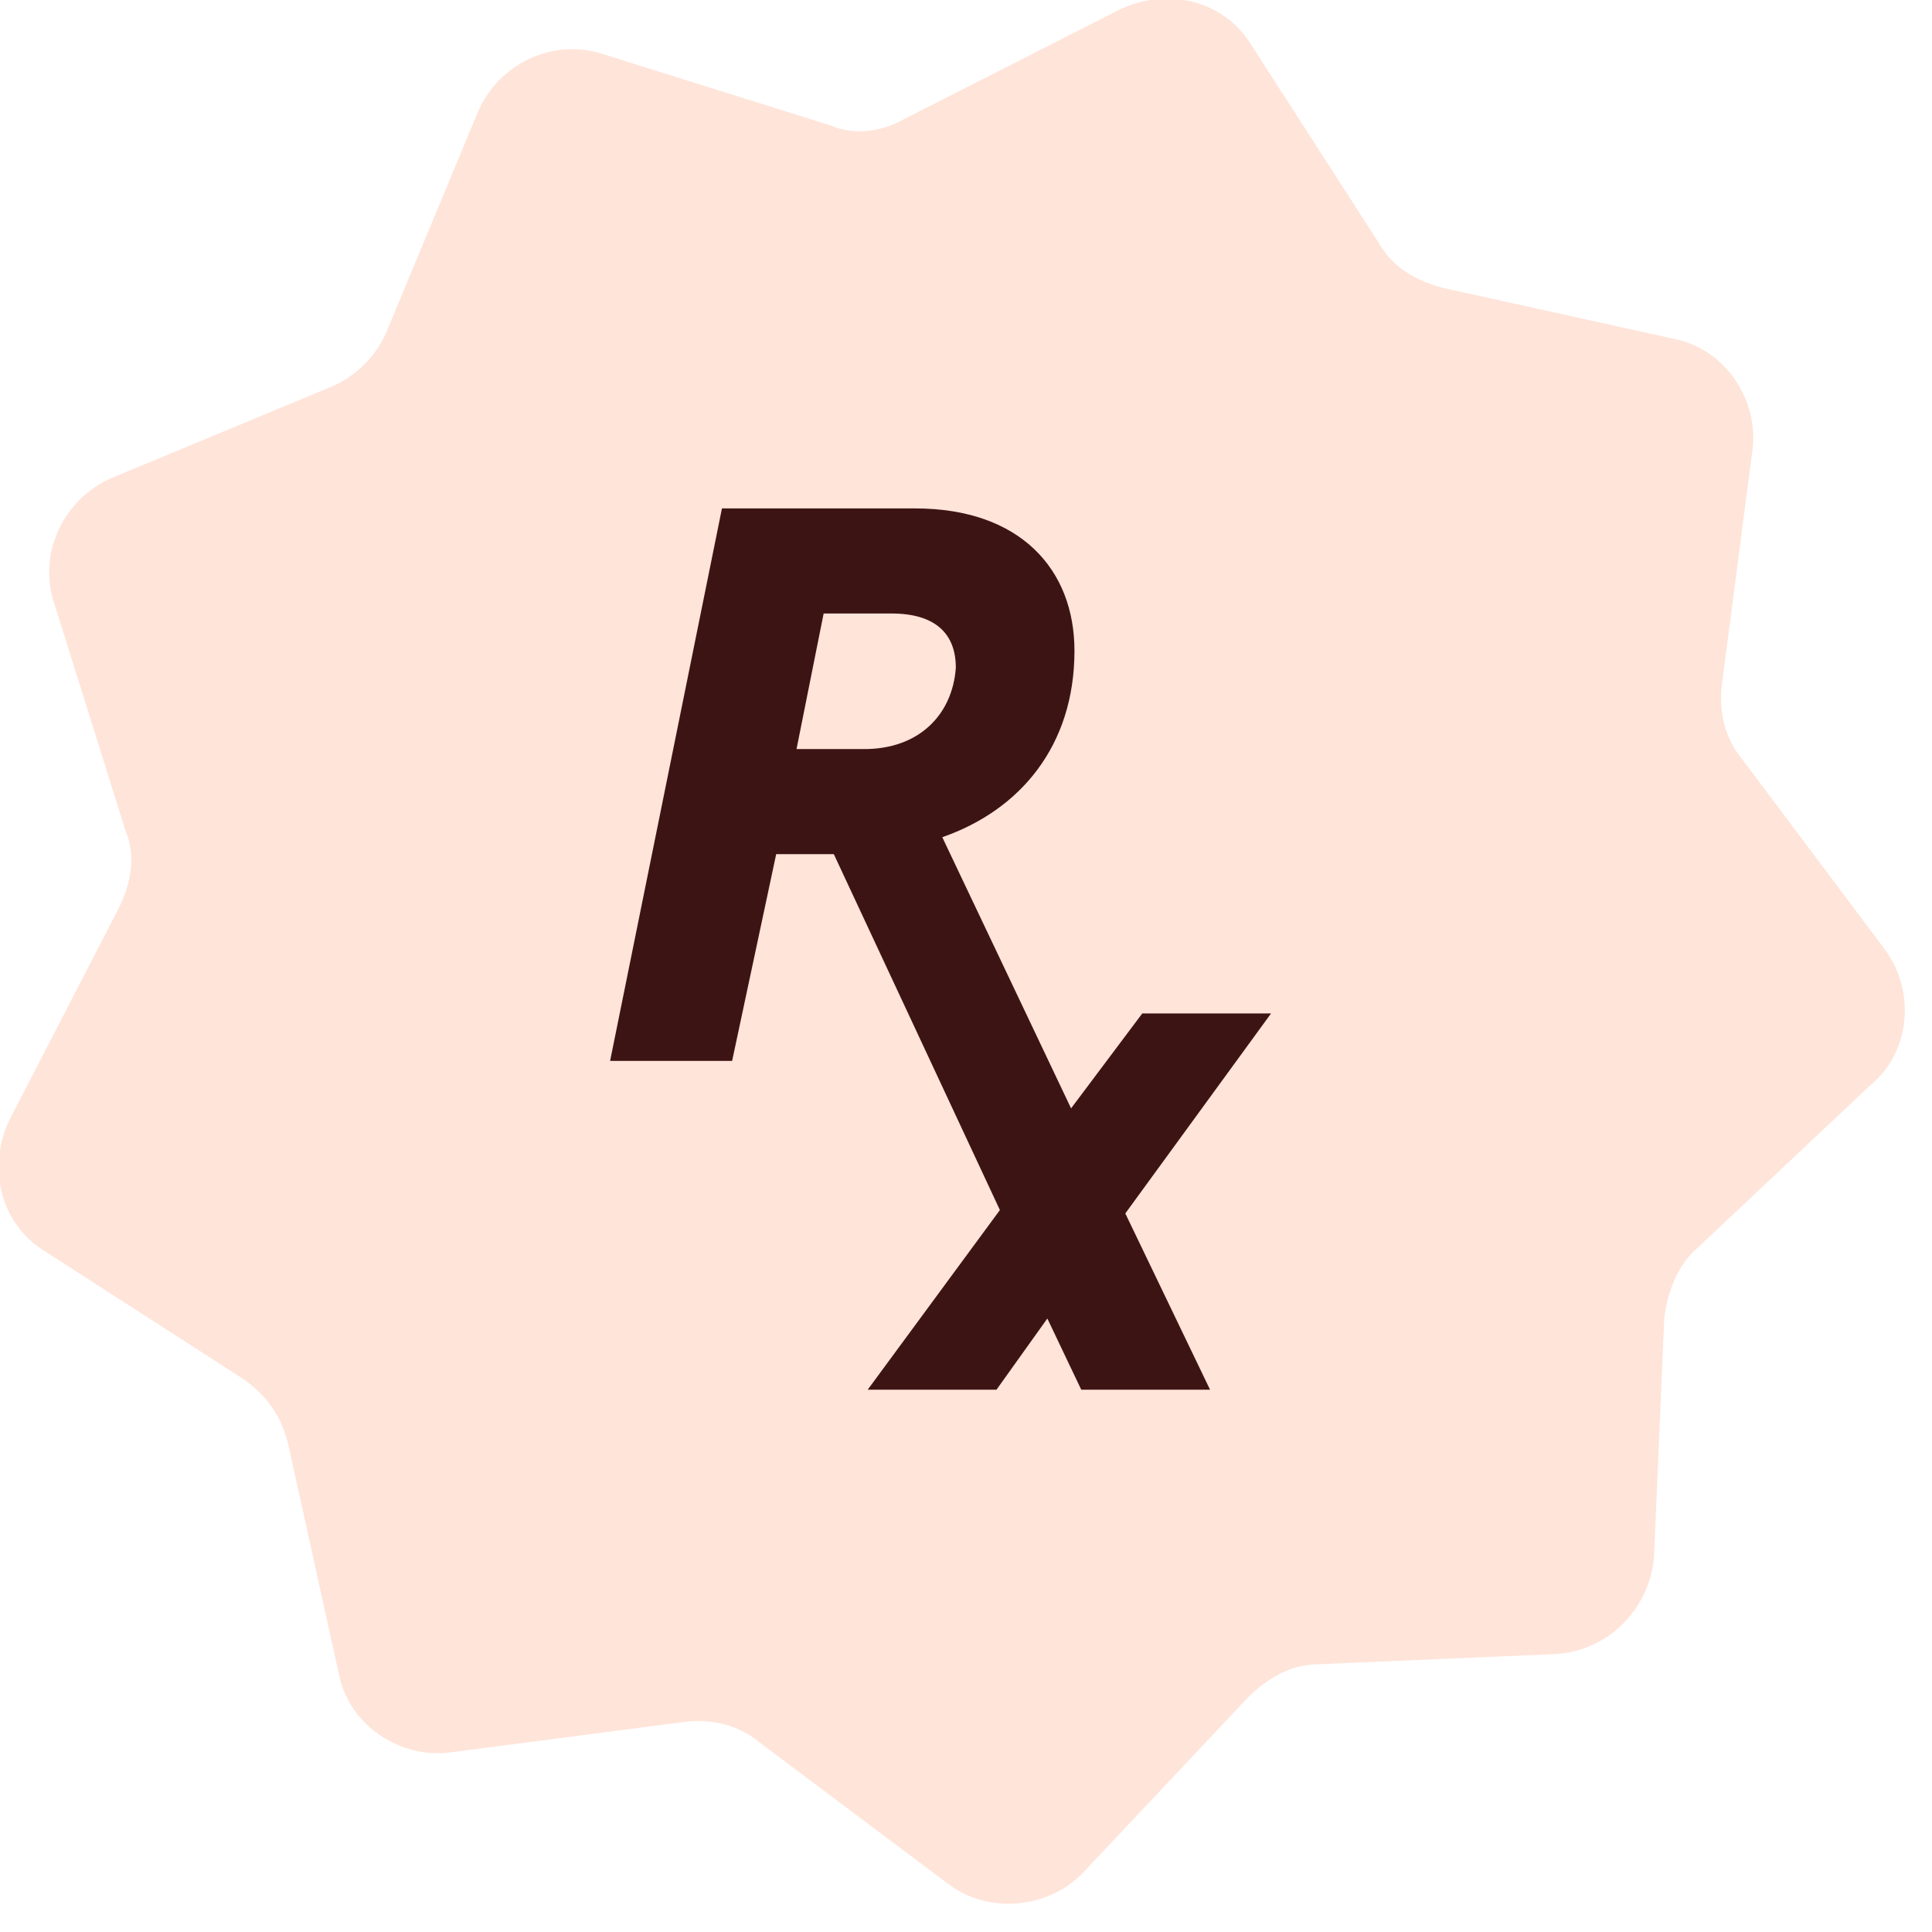
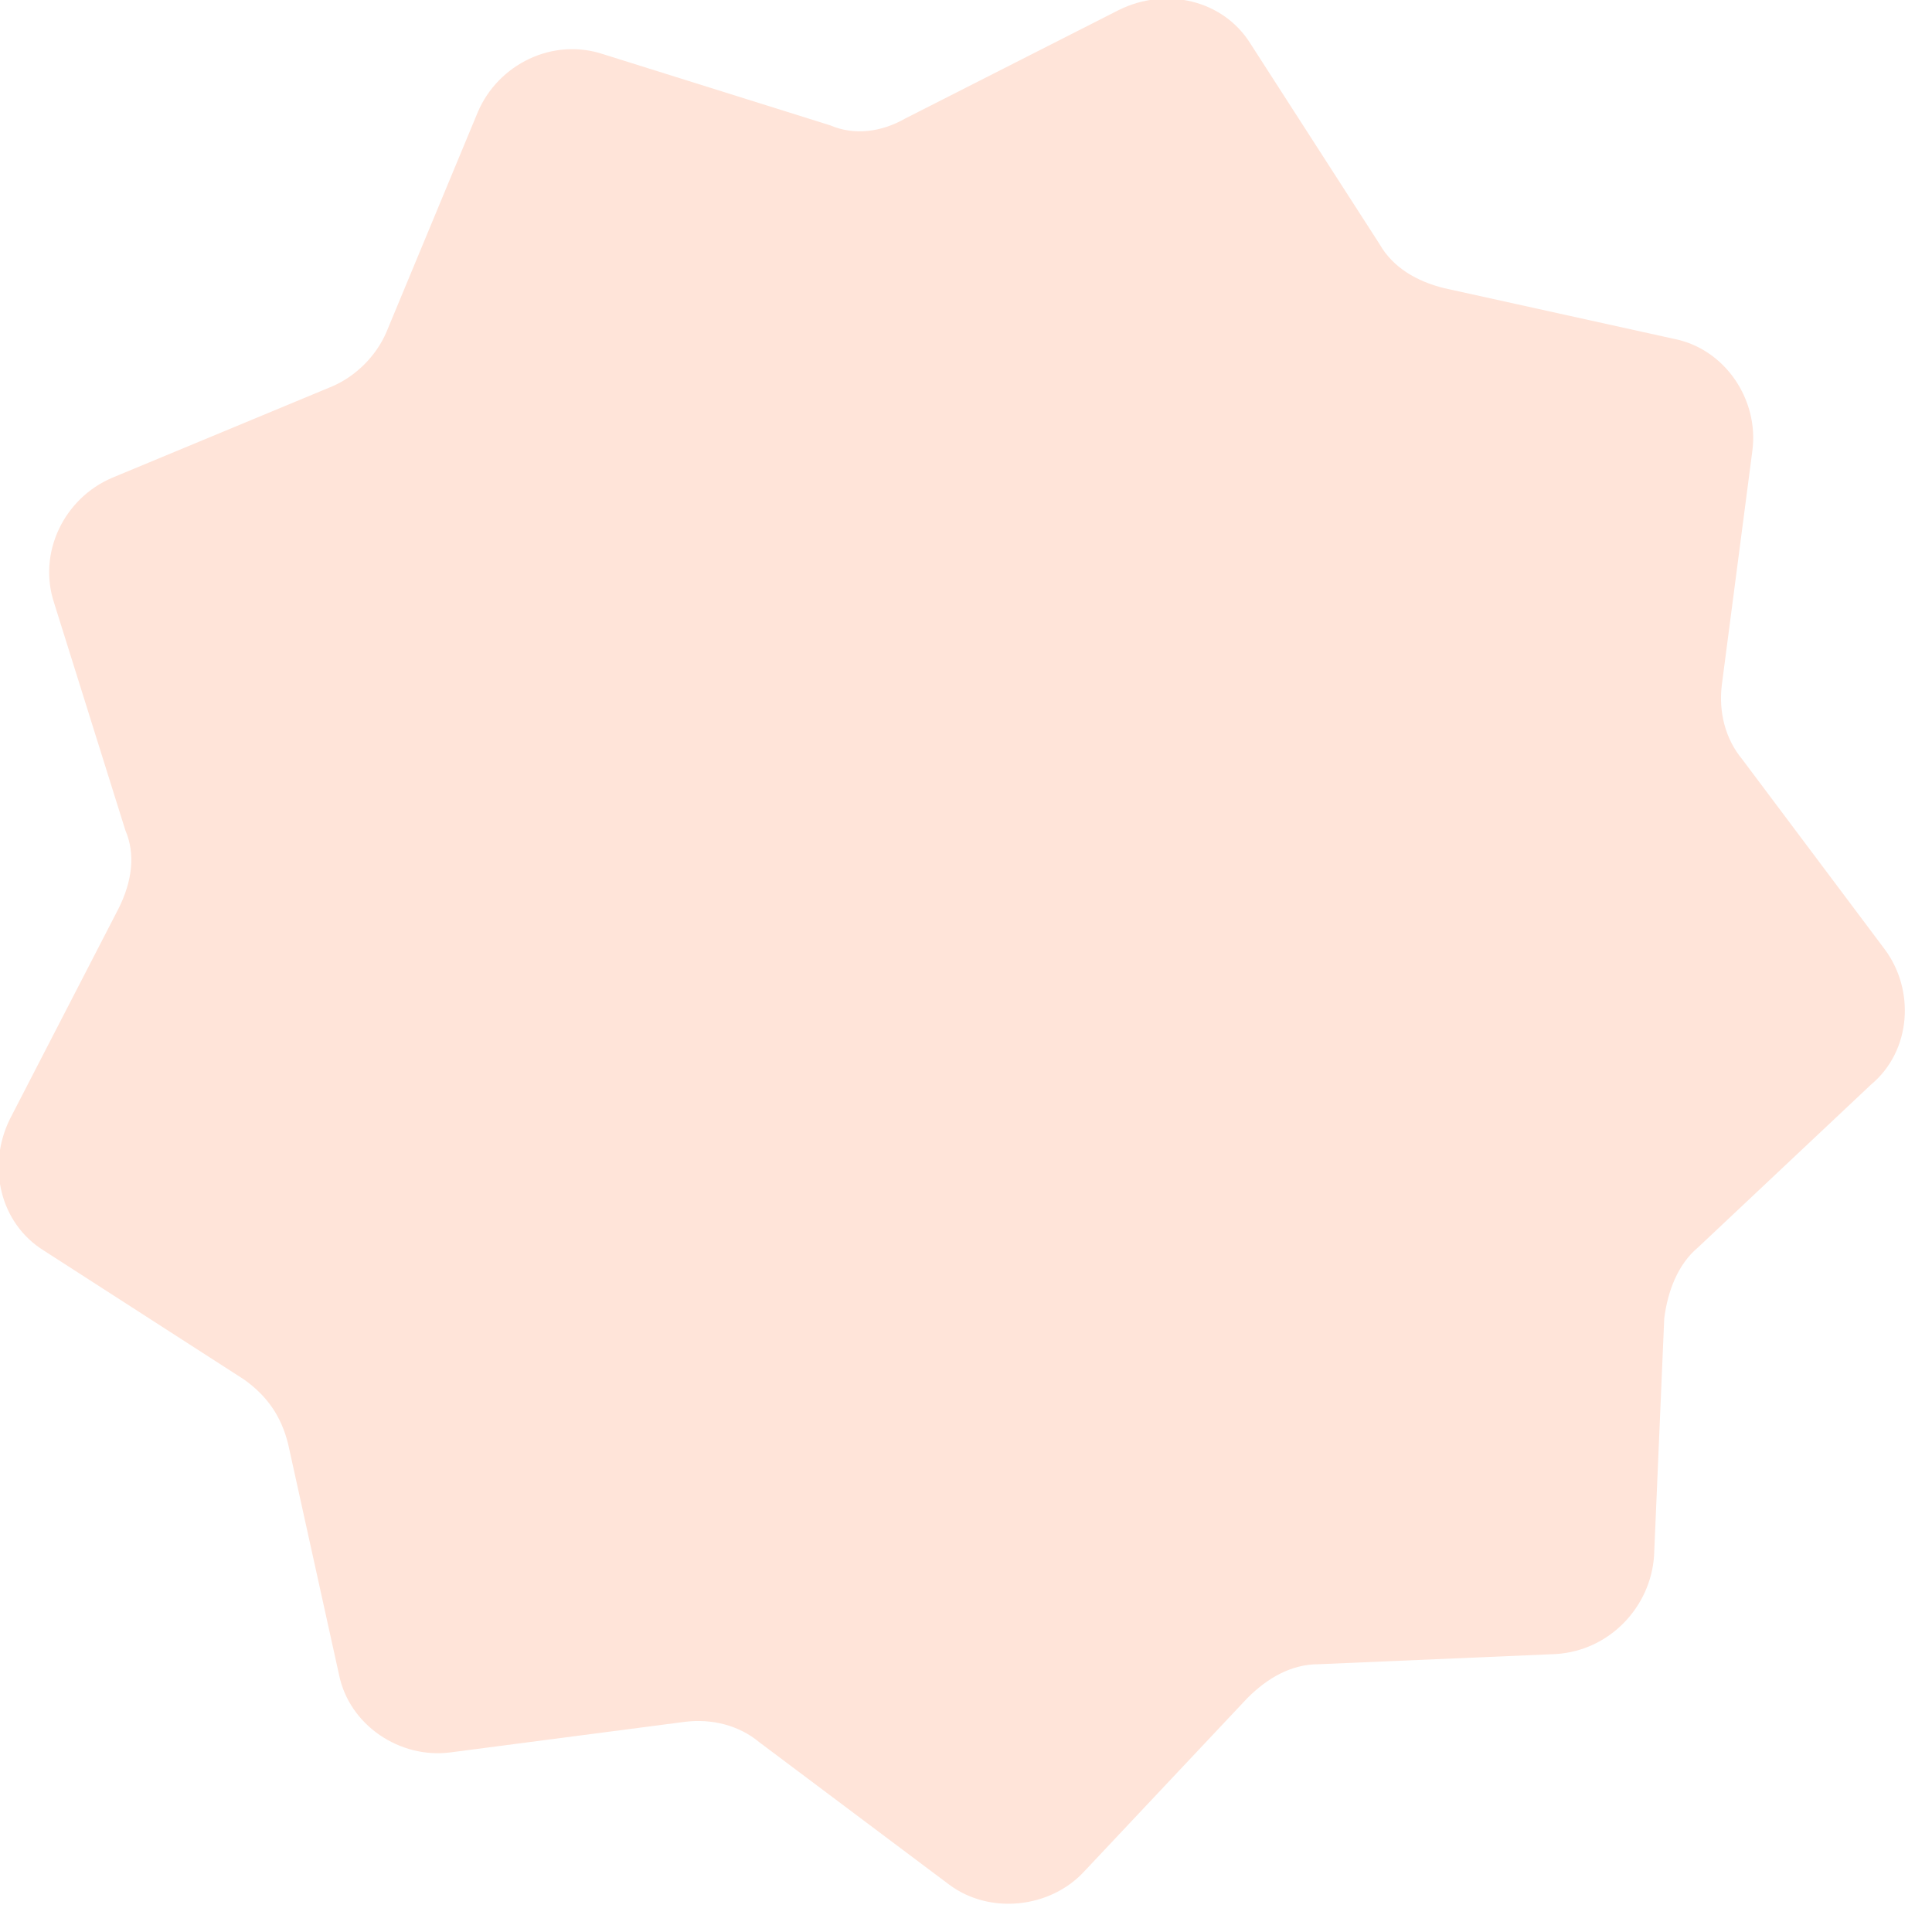
<svg xmlns="http://www.w3.org/2000/svg" xmlns:xlink="http://www.w3.org/1999/xlink" version="1.0" id="Layer_1" x="0px" y="0px" viewBox="0 0 57 57" enable-background="new 0 0 57 57" xml:space="preserve">
  <path fill="#FFE4D9" d="M33,0.3c1.4-0.7,3.1-0.3,3.9,1l3.8,5.9c0.4,0.7,1.1,1.1,1.9,1.3l6.8,1.5c1.5,0.3,2.5,1.8,2.3,3.3l-0.9,6.9  c-0.1,0.8,0.1,1.6,0.6,2.2l4.2,5.6c0.9,1.2,0.8,3-0.4,4l-5.1,4.8c-0.6,0.5-0.9,1.3-1,2.1l-0.3,7c-0.1,1.5-1.3,2.8-2.9,2.9l-7,0.3  c-0.8,0-1.5,0.4-2.1,1l-4.8,5.1c-1,1.1-2.8,1.3-4,0.4l-5.6-4.2c-0.6-0.5-1.4-0.7-2.2-0.6l-6.9,0.9c-1.5,0.2-3-0.8-3.3-2.3l-1.5-6.8  c-0.2-0.8-0.6-1.4-1.3-1.9l-5.9-3.8c-1.3-0.8-1.7-2.5-1-3.9l3.2-6.2C3.9,26,4,25.2,3.7,24.5l-2.1-6.7c-0.5-1.5,0.3-3.1,1.7-3.7  l6.5-2.7c0.7-0.3,1.3-0.9,1.6-1.6l2.7-6.5c0.6-1.4,2.2-2.2,3.7-1.7l6.7,2.1C25.2,4,26,3.9,26.7,3.5L33,0.3z" />
  <g>
    <defs>
      <rect id="SVGID_1_" x="18" y="15" width="19.5" height="26" />
    </defs>
    <clipPath id="SVGID_00000176736062240455329650000011502551148056109726_">
      <use xlink:href="#SVGID_1_" overflow="visible" />
    </clipPath>
    <g clip-path="url(#SVGID_00000176736062240455329650000011502551148056109726_)">
-       <path fill="#3D1414" d="M37.5,29.9l-3.8,0l-2.1,2.8l-3.8-8c2.3-0.8,3.9-2.7,3.9-5.5c0-2.4-1.6-4.2-4.7-4.2h-5.7L18,31.3h3.6    l1.3-6.1h1.7l4.9,10.5L25.6,41h3.8l1.5-2.1l1,2.1h3.8l-2.5-5.2L37.5,29.9L37.5,29.9z M25.5,22.1h-2l0.8-4h2c1.3,0,1.9,0.6,1.9,1.6    C28.1,21.1,27.1,22.1,25.5,22.1L25.5,22.1z" />
-     </g>
+       </g>
  </g>
</svg>